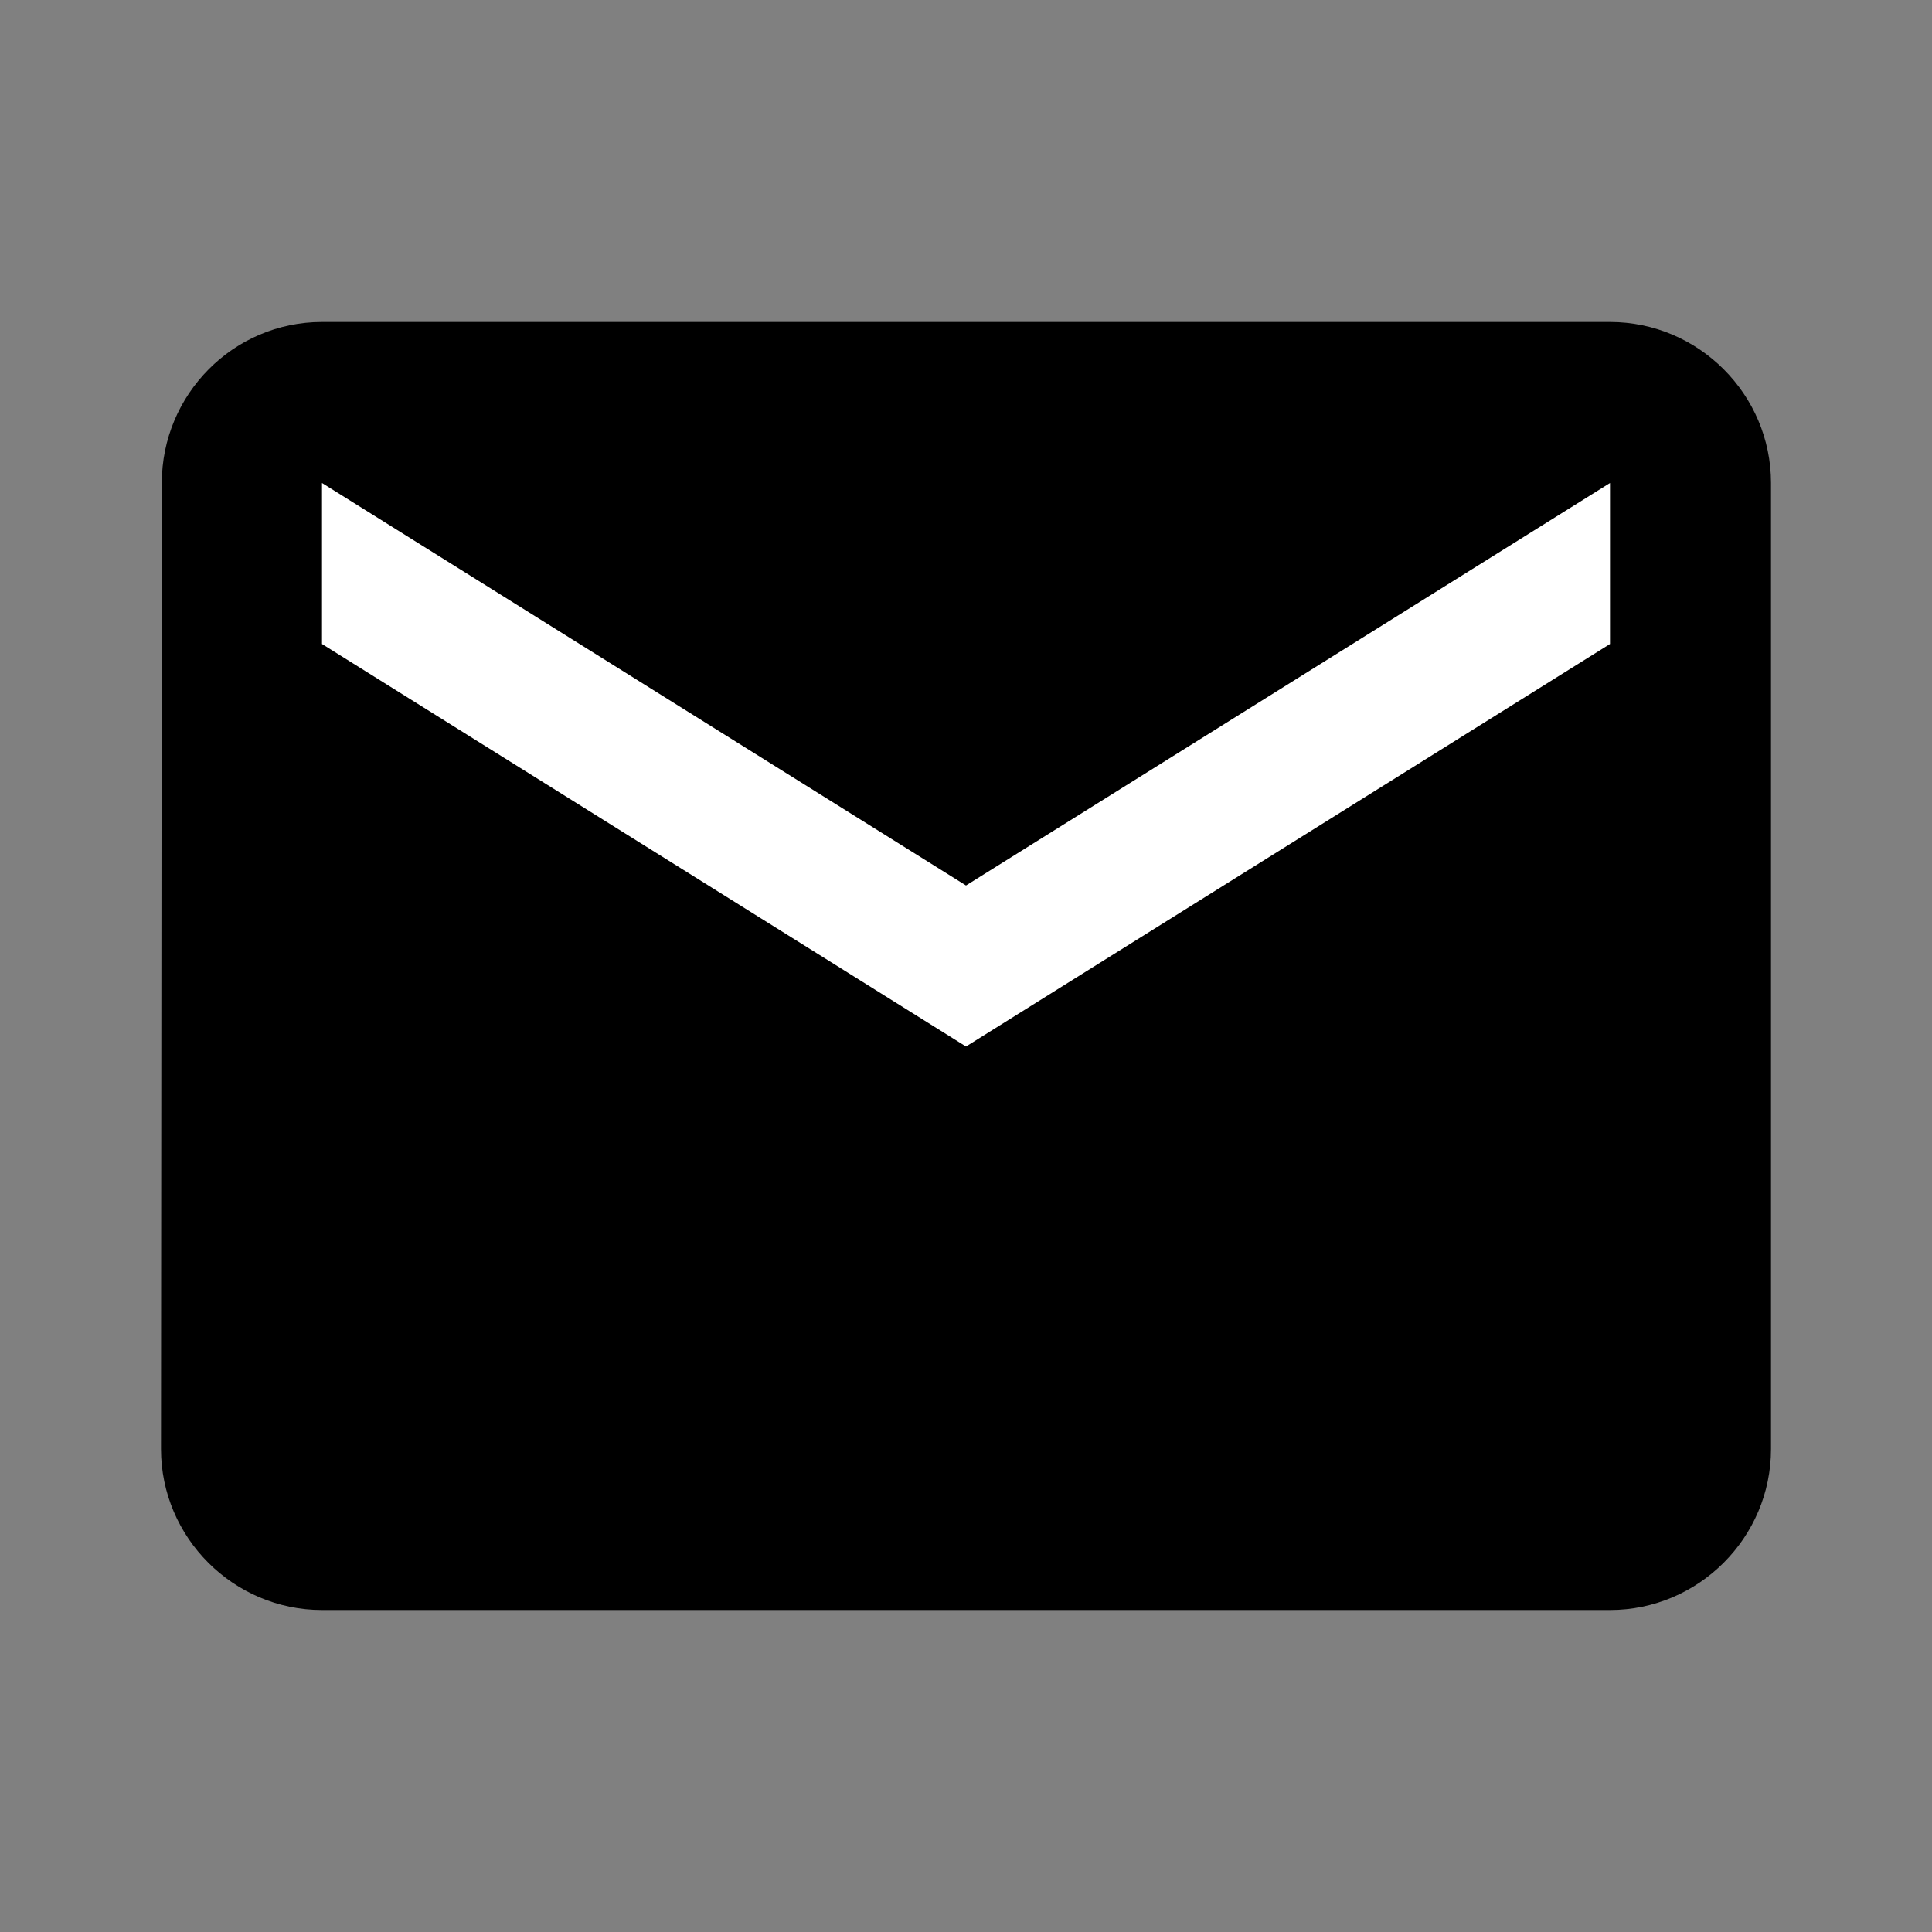
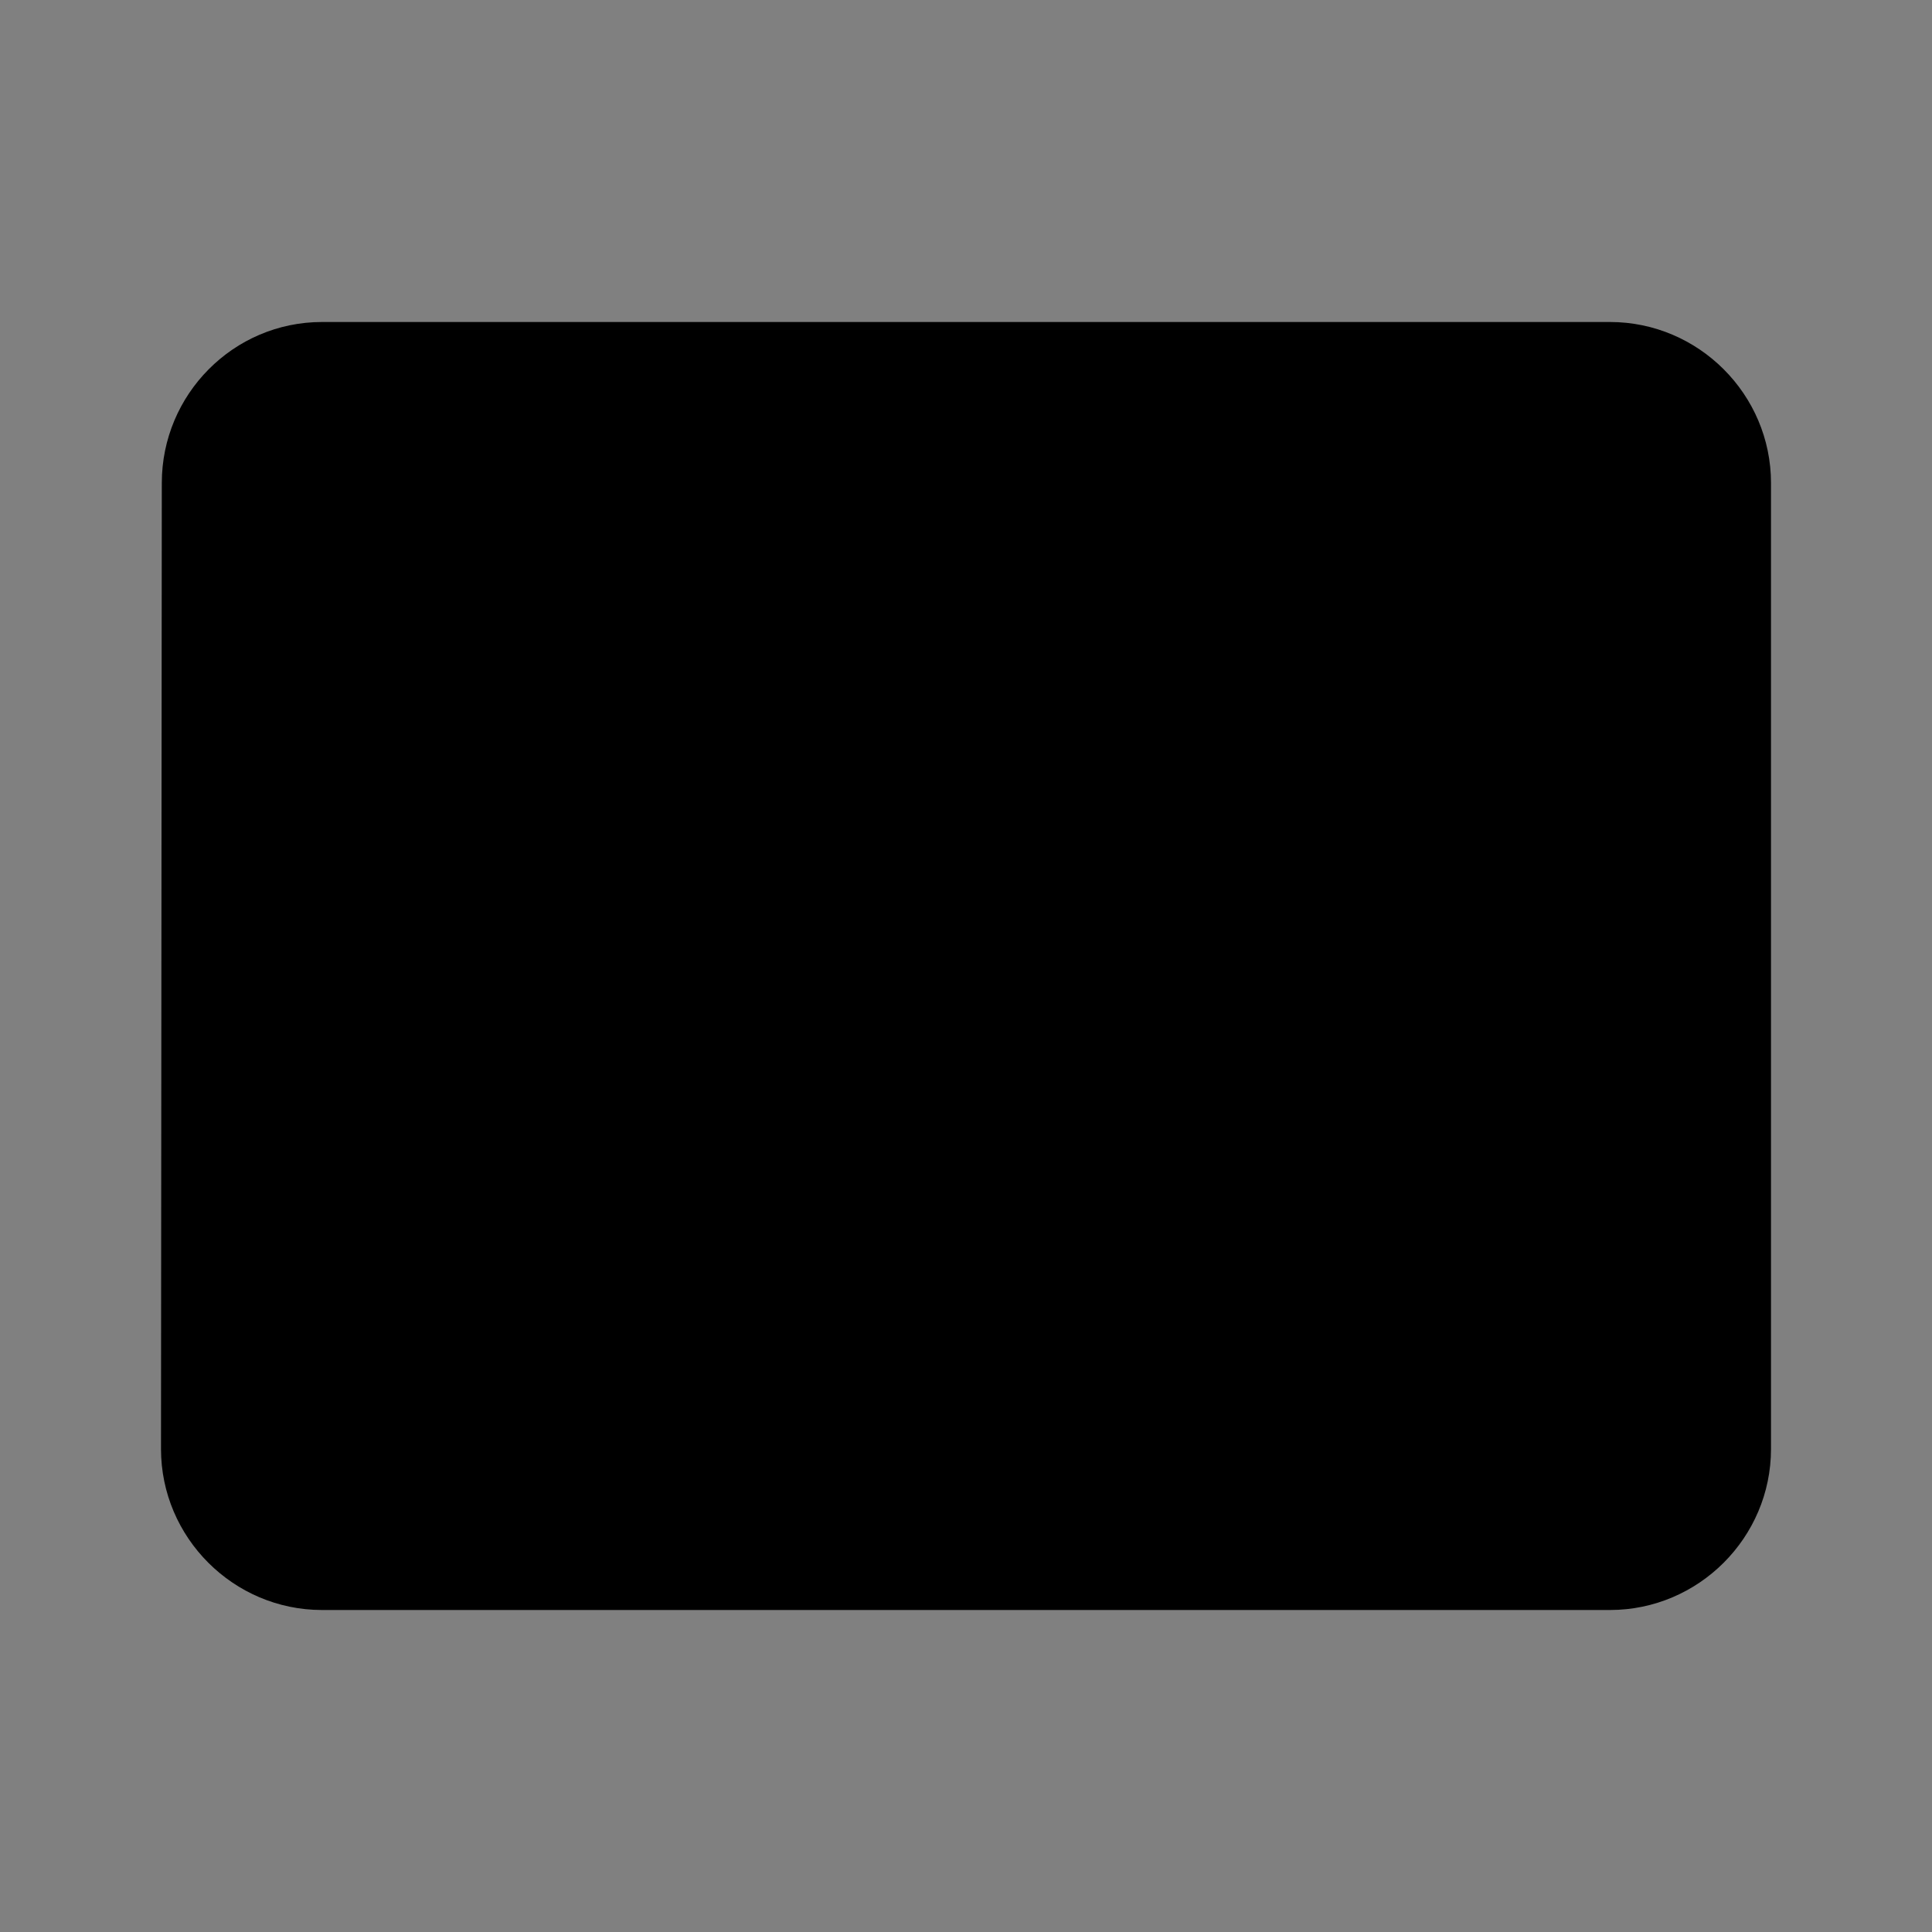
<svg xmlns="http://www.w3.org/2000/svg" width="24" height="24" viewBox="0 0 24 24" fill="none">
  <rect x="0" y="0" width="24" height="24" fill="#808080" stroke="none" />
  <path d="M20 4H4c-1.1 0-1.99 0.9-1.99 2L2 18c0 1.1 0.9 2 2 2h16c1.1 0 2-0.9 2-2V6c0-1.1-0.9-2-2-2z" fill="currentColor" />
-   <path d="M20 8l-8 5-8-5V6l8 5 8-5v2z" fill="white" />
</svg>